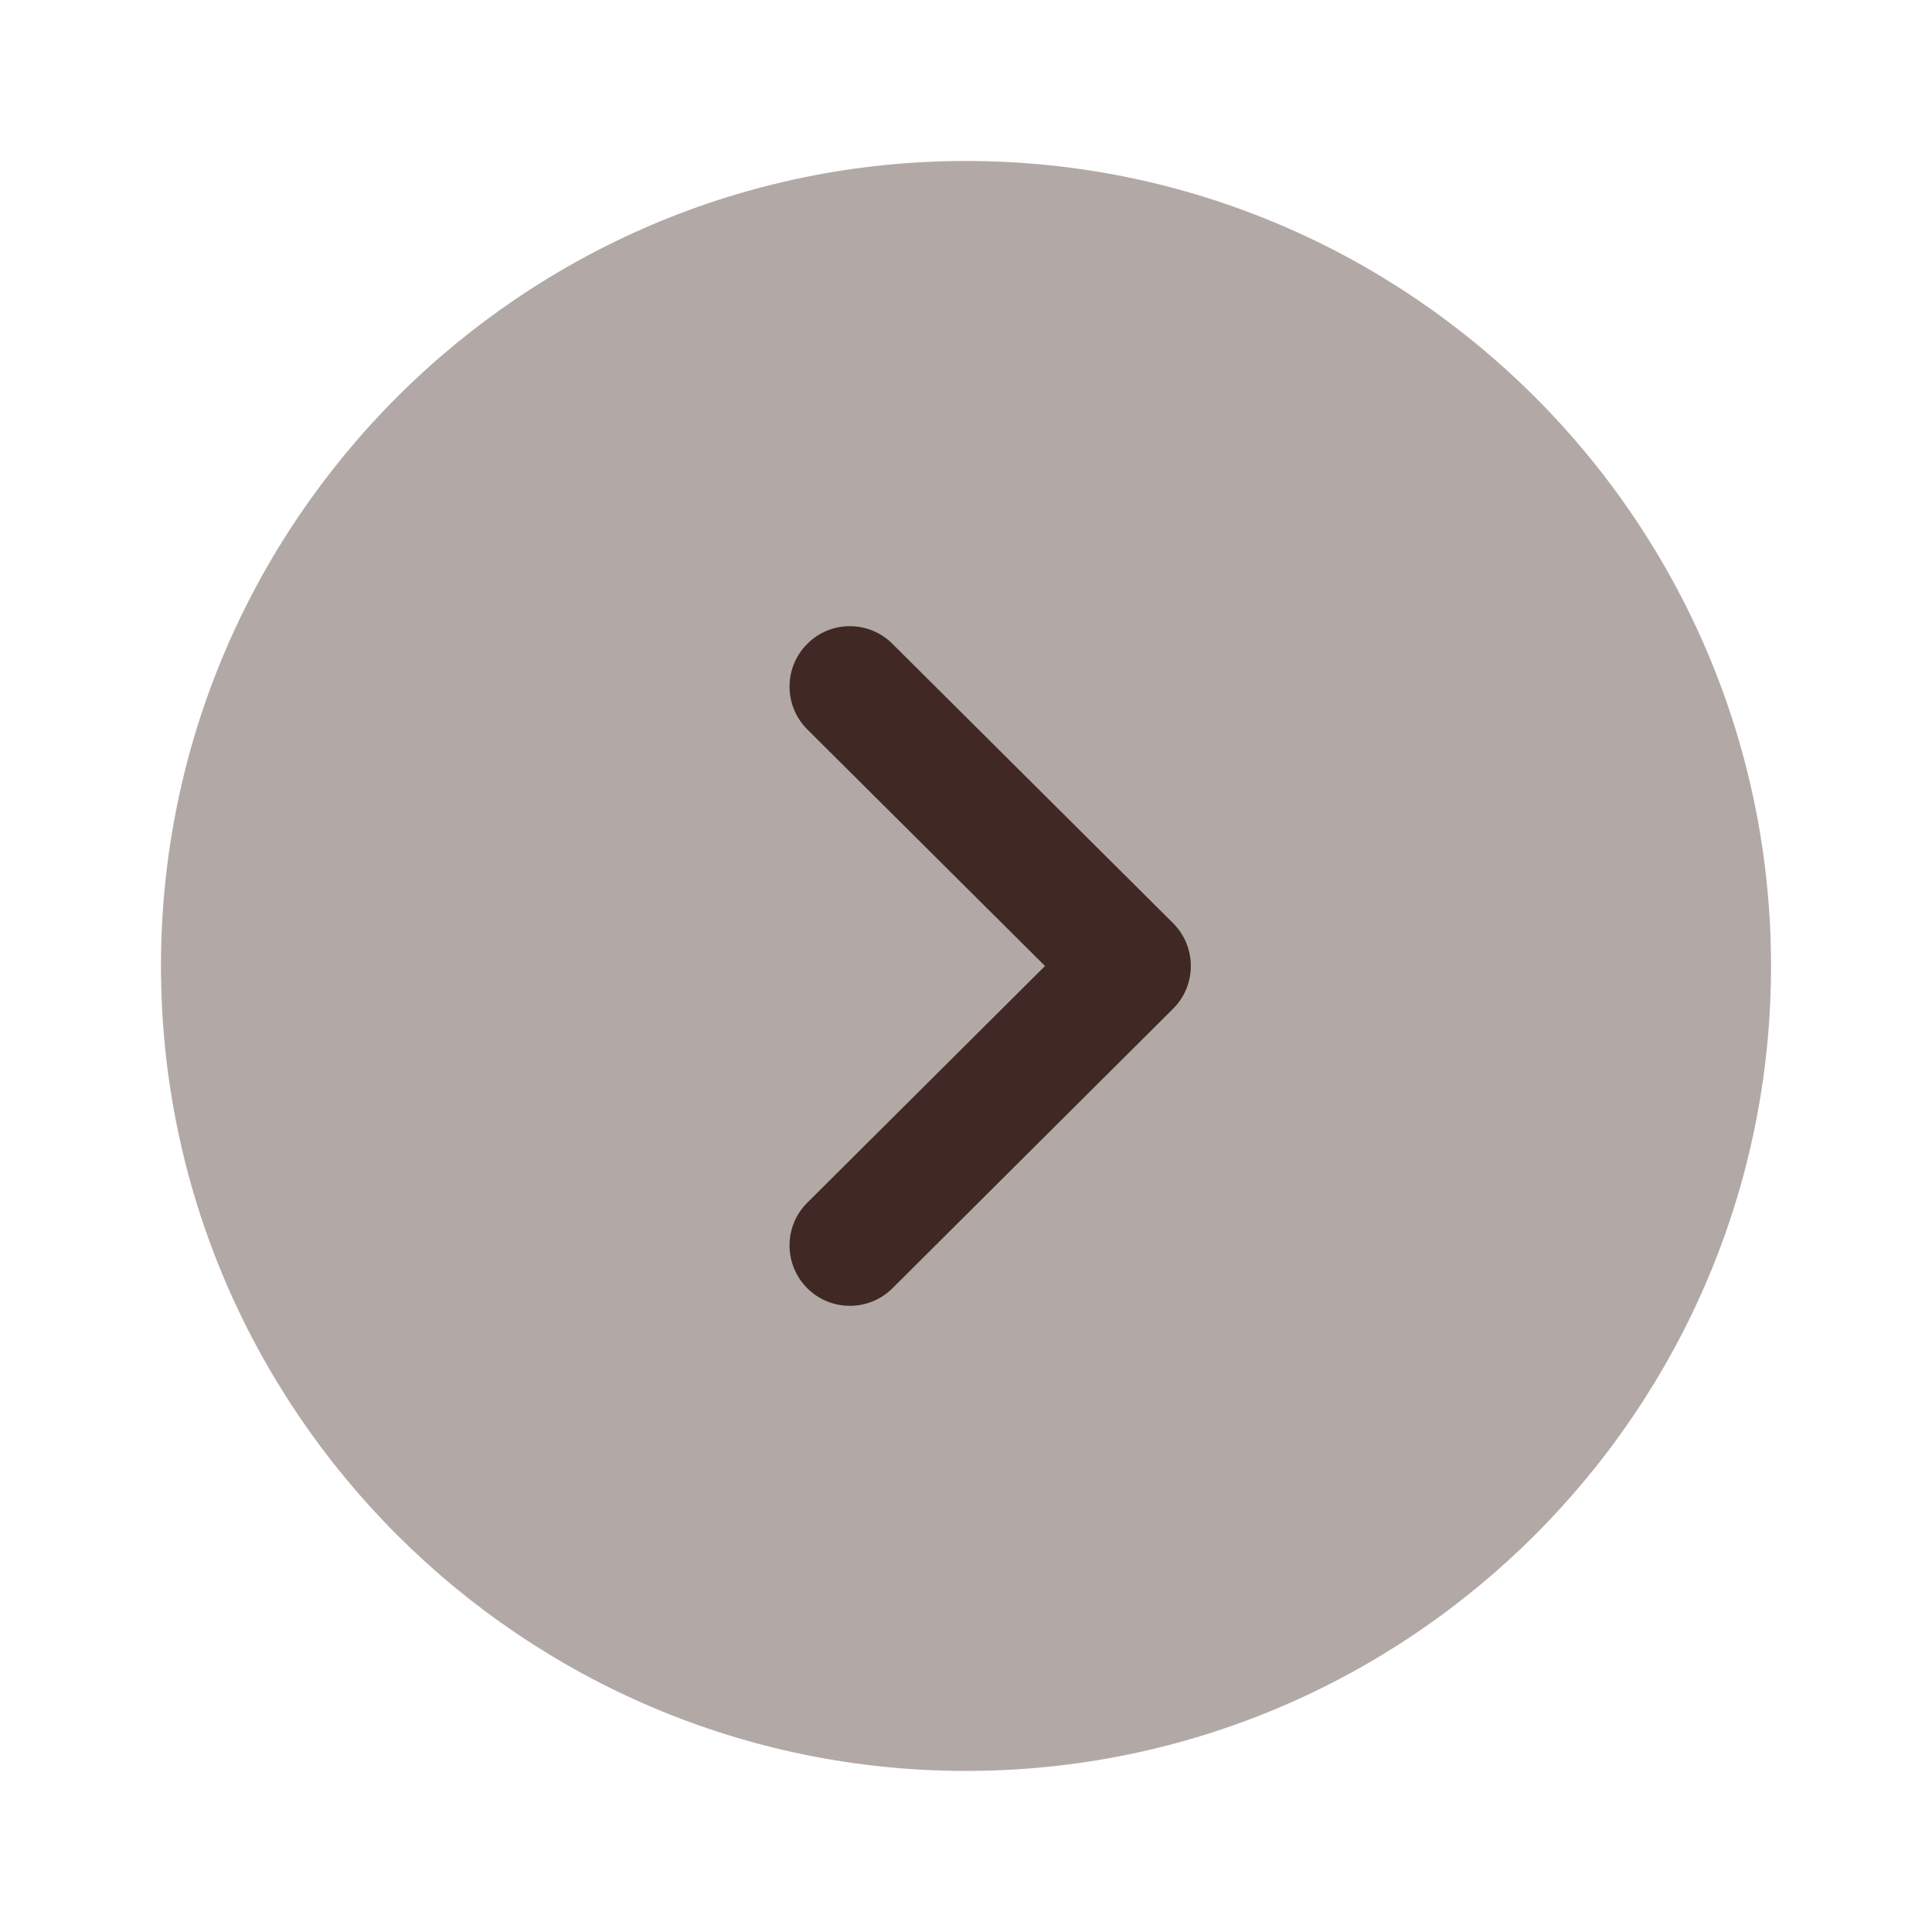
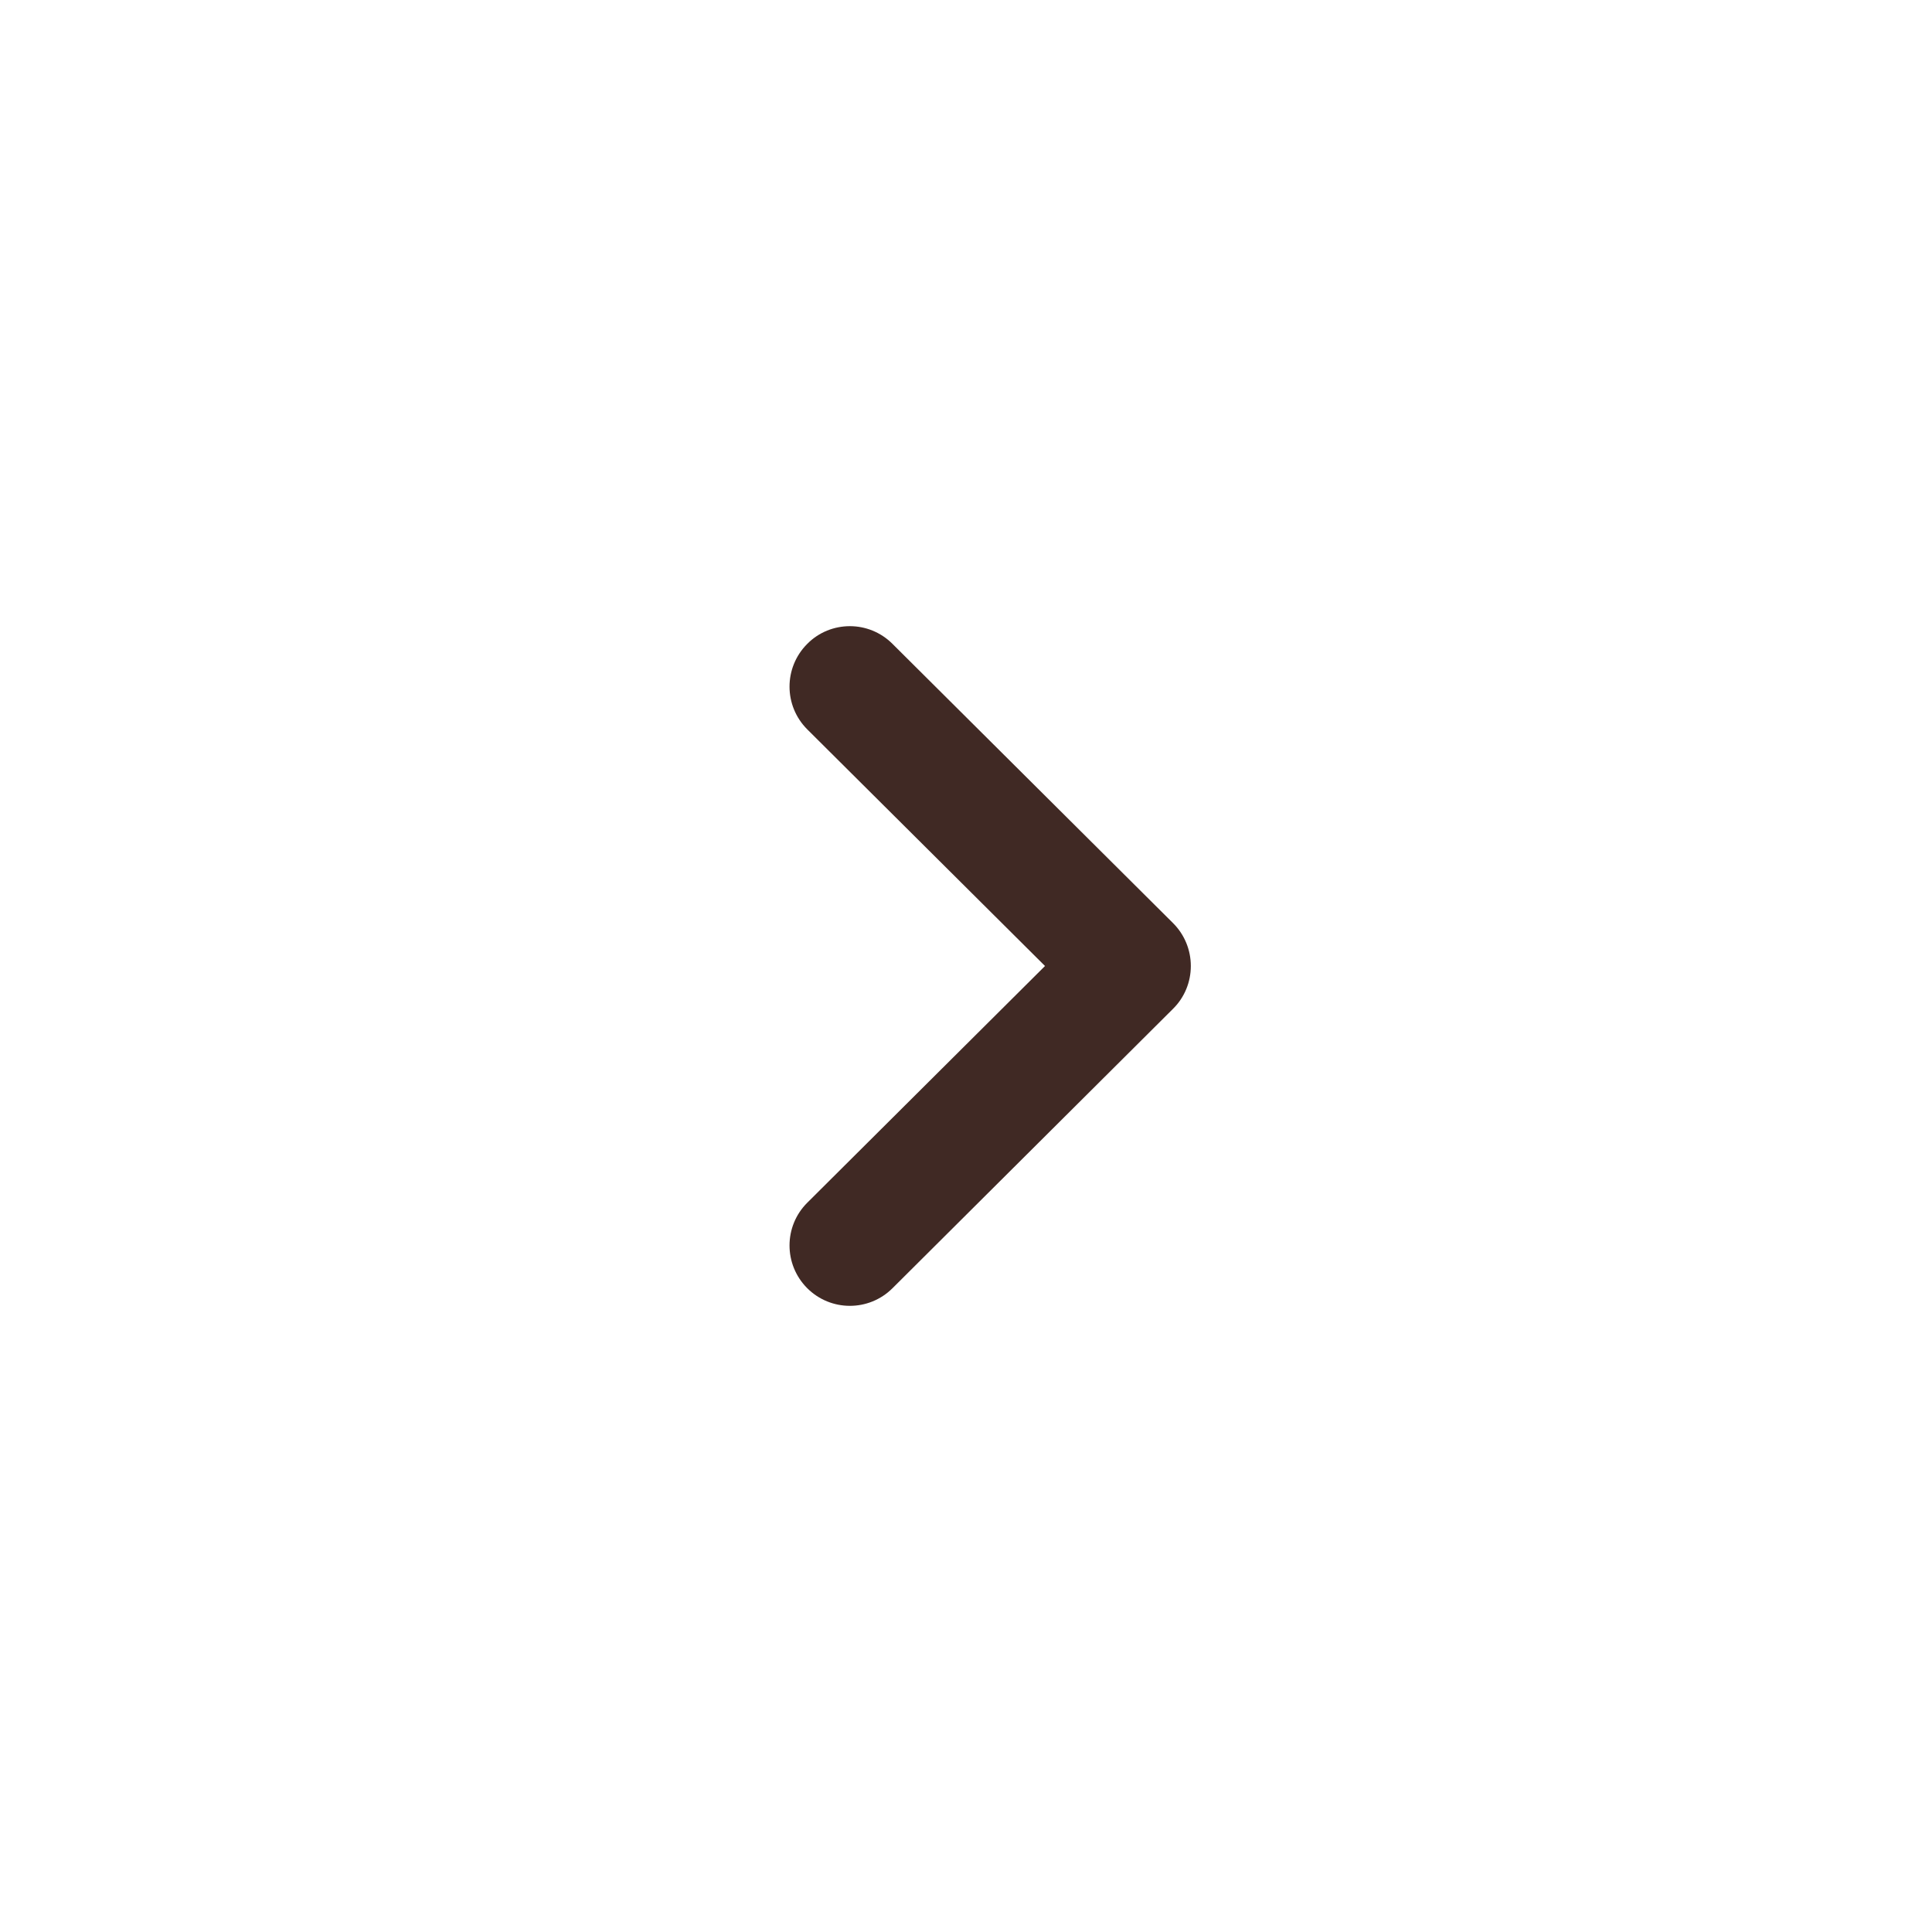
<svg xmlns="http://www.w3.org/2000/svg" width="19" height="19" viewBox="0 0 19 19" fill="none">
-   <path opacity="0.4" d="M9.5 1.583C13.866 1.583 17.417 5.135 17.417 9.5C17.417 13.865 13.866 17.416 9.5 17.416C5.135 17.416 1.583 13.865 1.583 9.5C1.583 5.135 5.135 1.583 9.5 1.583" fill="#402924" />
  <path d="M8.358 6.158C8.509 6.158 8.661 6.216 8.777 6.332L11.537 9.079C11.649 9.191 11.711 9.342 11.711 9.5C11.711 9.658 11.649 9.809 11.537 9.92L8.777 12.669C8.545 12.9 8.17 12.9 7.938 12.668C7.706 12.435 7.707 12.059 7.939 11.828L10.277 9.5L7.939 7.173C7.707 6.941 7.706 6.566 7.938 6.333C8.053 6.216 8.206 6.158 8.358 6.158" fill="#402924" />
</svg>